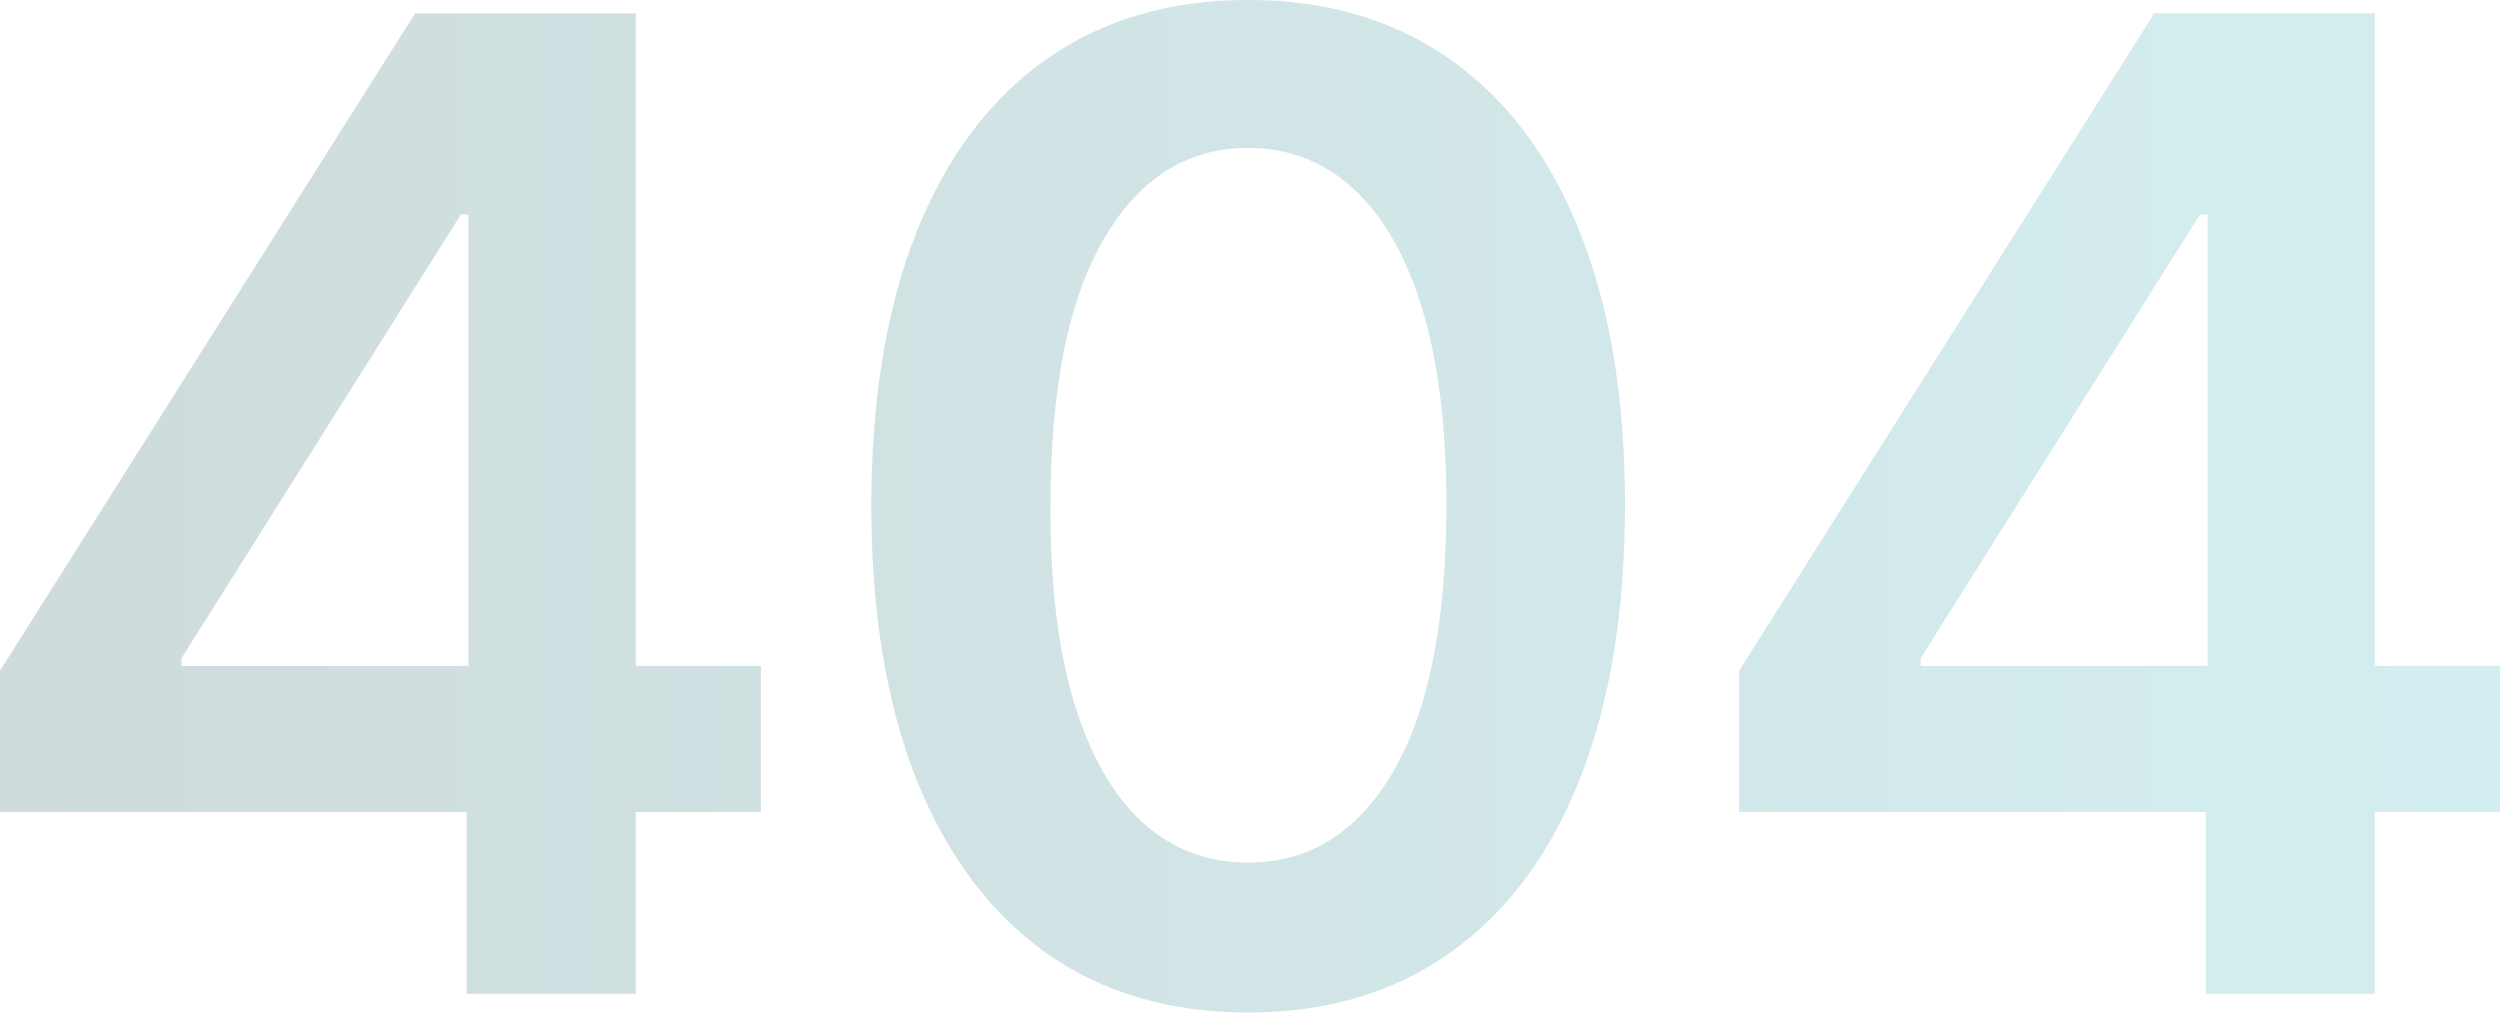
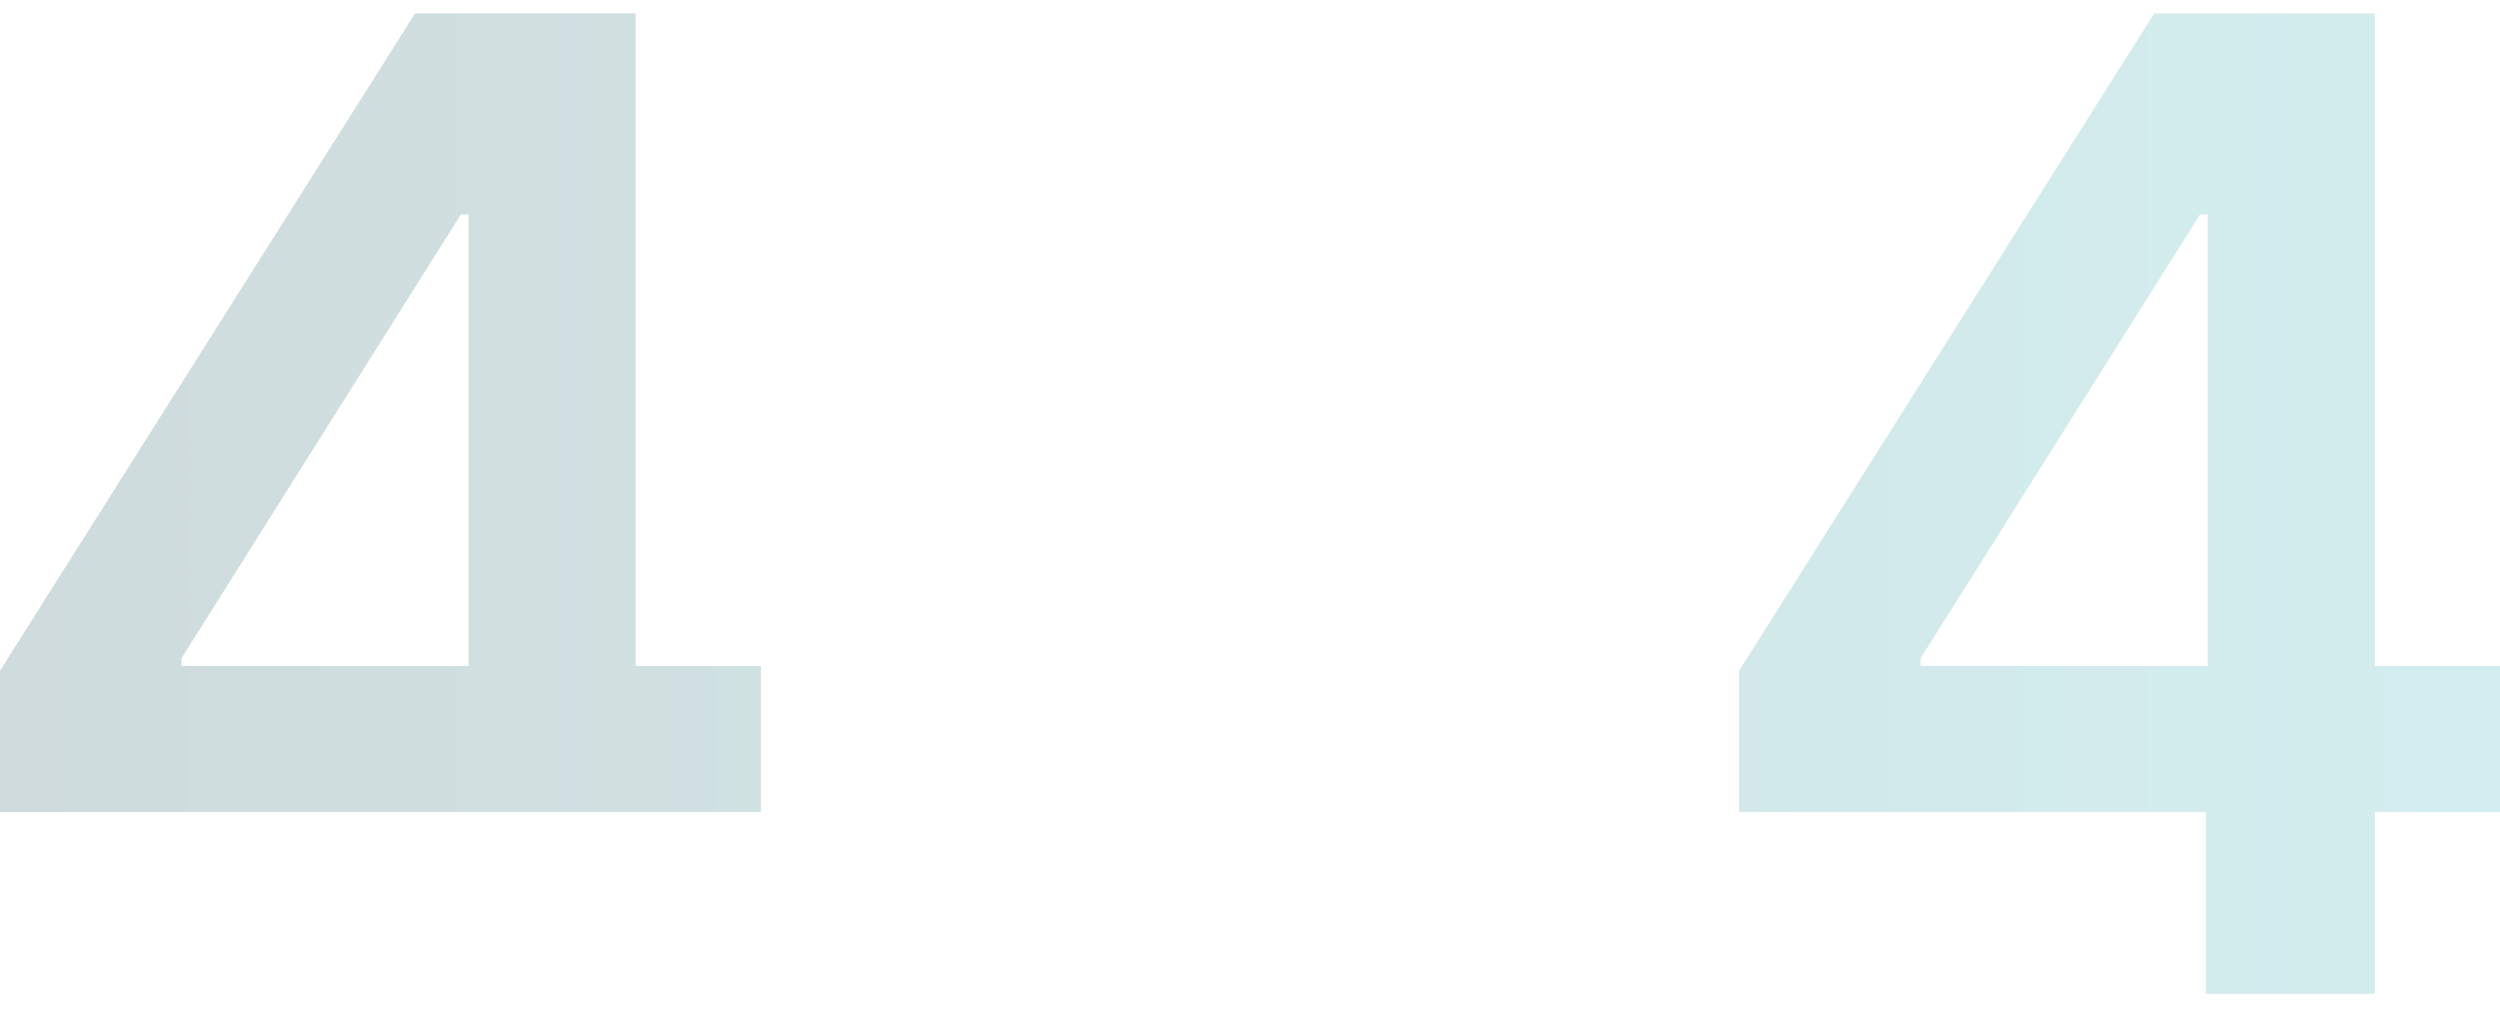
<svg xmlns="http://www.w3.org/2000/svg" width="880" height="357" viewBox="0 0 880 357" fill="none">
-   <path fill-rule="evenodd" clip-rule="evenodd" d="M439.348 356.4C411.664 356.4 387.902 349.377 368.062 335.336C348.335 321.181 333.148 300.792 322.5 274.167C311.964 247.429 306.696 215.243 306.696 177.609C306.808 139.977 312.132 107.96 322.668 81.559C333.316 55.047 348.503 34.825 368.23 20.896C388.07 6.965 411.775 0 439.348 0C466.921 0 490.628 6.965 510.467 20.896C530.306 34.825 545.493 55.047 556.03 81.559C566.678 108.072 572.001 140.089 572.001 177.609C572.001 215.357 566.678 247.599 556.03 274.335C545.493 300.96 530.306 321.293 510.467 335.336C490.74 349.377 467.034 356.4 439.348 356.4ZM439.348 303.655C460.869 303.655 477.85 293.039 490.291 271.808C502.845 250.462 509.122 219.064 509.122 177.609C509.122 150.199 506.264 127.17 500.547 108.521C494.831 89.871 486.761 75.83 476.337 66.392C465.913 56.844 453.583 52.069 439.348 52.069C417.94 52.069 401.016 62.743 388.574 84.087C376.132 105.318 369.855 136.494 369.744 177.609C369.631 205.133 372.378 228.275 377.982 247.037C383.698 265.797 391.769 279.952 402.192 289.502C412.616 298.938 425.001 303.655 439.348 303.655Z" fill="url(#paint0_linear_422_4861)" fill-opacity="0.2" />
-   <path fill-rule="evenodd" clip-rule="evenodd" d="M0 285.795V236.083L146.103 4.719H223.778V234.397H267.828V285.795H223.778V349.827H164.261V285.795H0ZM162.244 75.492H164.933V234.397H63.889V231.702L162.244 75.492Z" fill="url(#paint1_linear_422_4861)" fill-opacity="0.2" />
+   <path fill-rule="evenodd" clip-rule="evenodd" d="M0 285.795V236.083L146.103 4.719H223.778V234.397H267.828V285.795H223.778H164.261V285.795H0ZM162.244 75.492H164.933V234.397H63.889V231.702L162.244 75.492Z" fill="url(#paint1_linear_422_4861)" fill-opacity="0.2" />
  <path fill-rule="evenodd" clip-rule="evenodd" d="M612.172 236.083V285.795H776.433V349.827H835.951V285.795H880V234.397H835.951V4.719H758.276L612.172 236.083ZM777.106 75.492H774.416L676.061 231.702V234.397H777.106V75.492Z" fill="url(#paint2_linear_422_4861)" fill-opacity="0.2" />
  <defs>
    <linearGradient id="paint0_linear_422_4861" x1="880" y1="178.2" x2="0" y2="178.2" gradientUnits="userSpaceOnUse">
      <stop stop-color="#24ABB6" />
      <stop offset="1" stop-color="#104B50" />
    </linearGradient>
    <linearGradient id="paint1_linear_422_4861" x1="880" y1="178.2" x2="0" y2="178.2" gradientUnits="userSpaceOnUse">
      <stop stop-color="#24ABB6" />
      <stop offset="1" stop-color="#104B50" />
    </linearGradient>
    <linearGradient id="paint2_linear_422_4861" x1="880" y1="178.2" x2="0" y2="178.2" gradientUnits="userSpaceOnUse">
      <stop stop-color="#24ABB6" />
      <stop offset="1" stop-color="#104B50" />
    </linearGradient>
  </defs>
</svg>